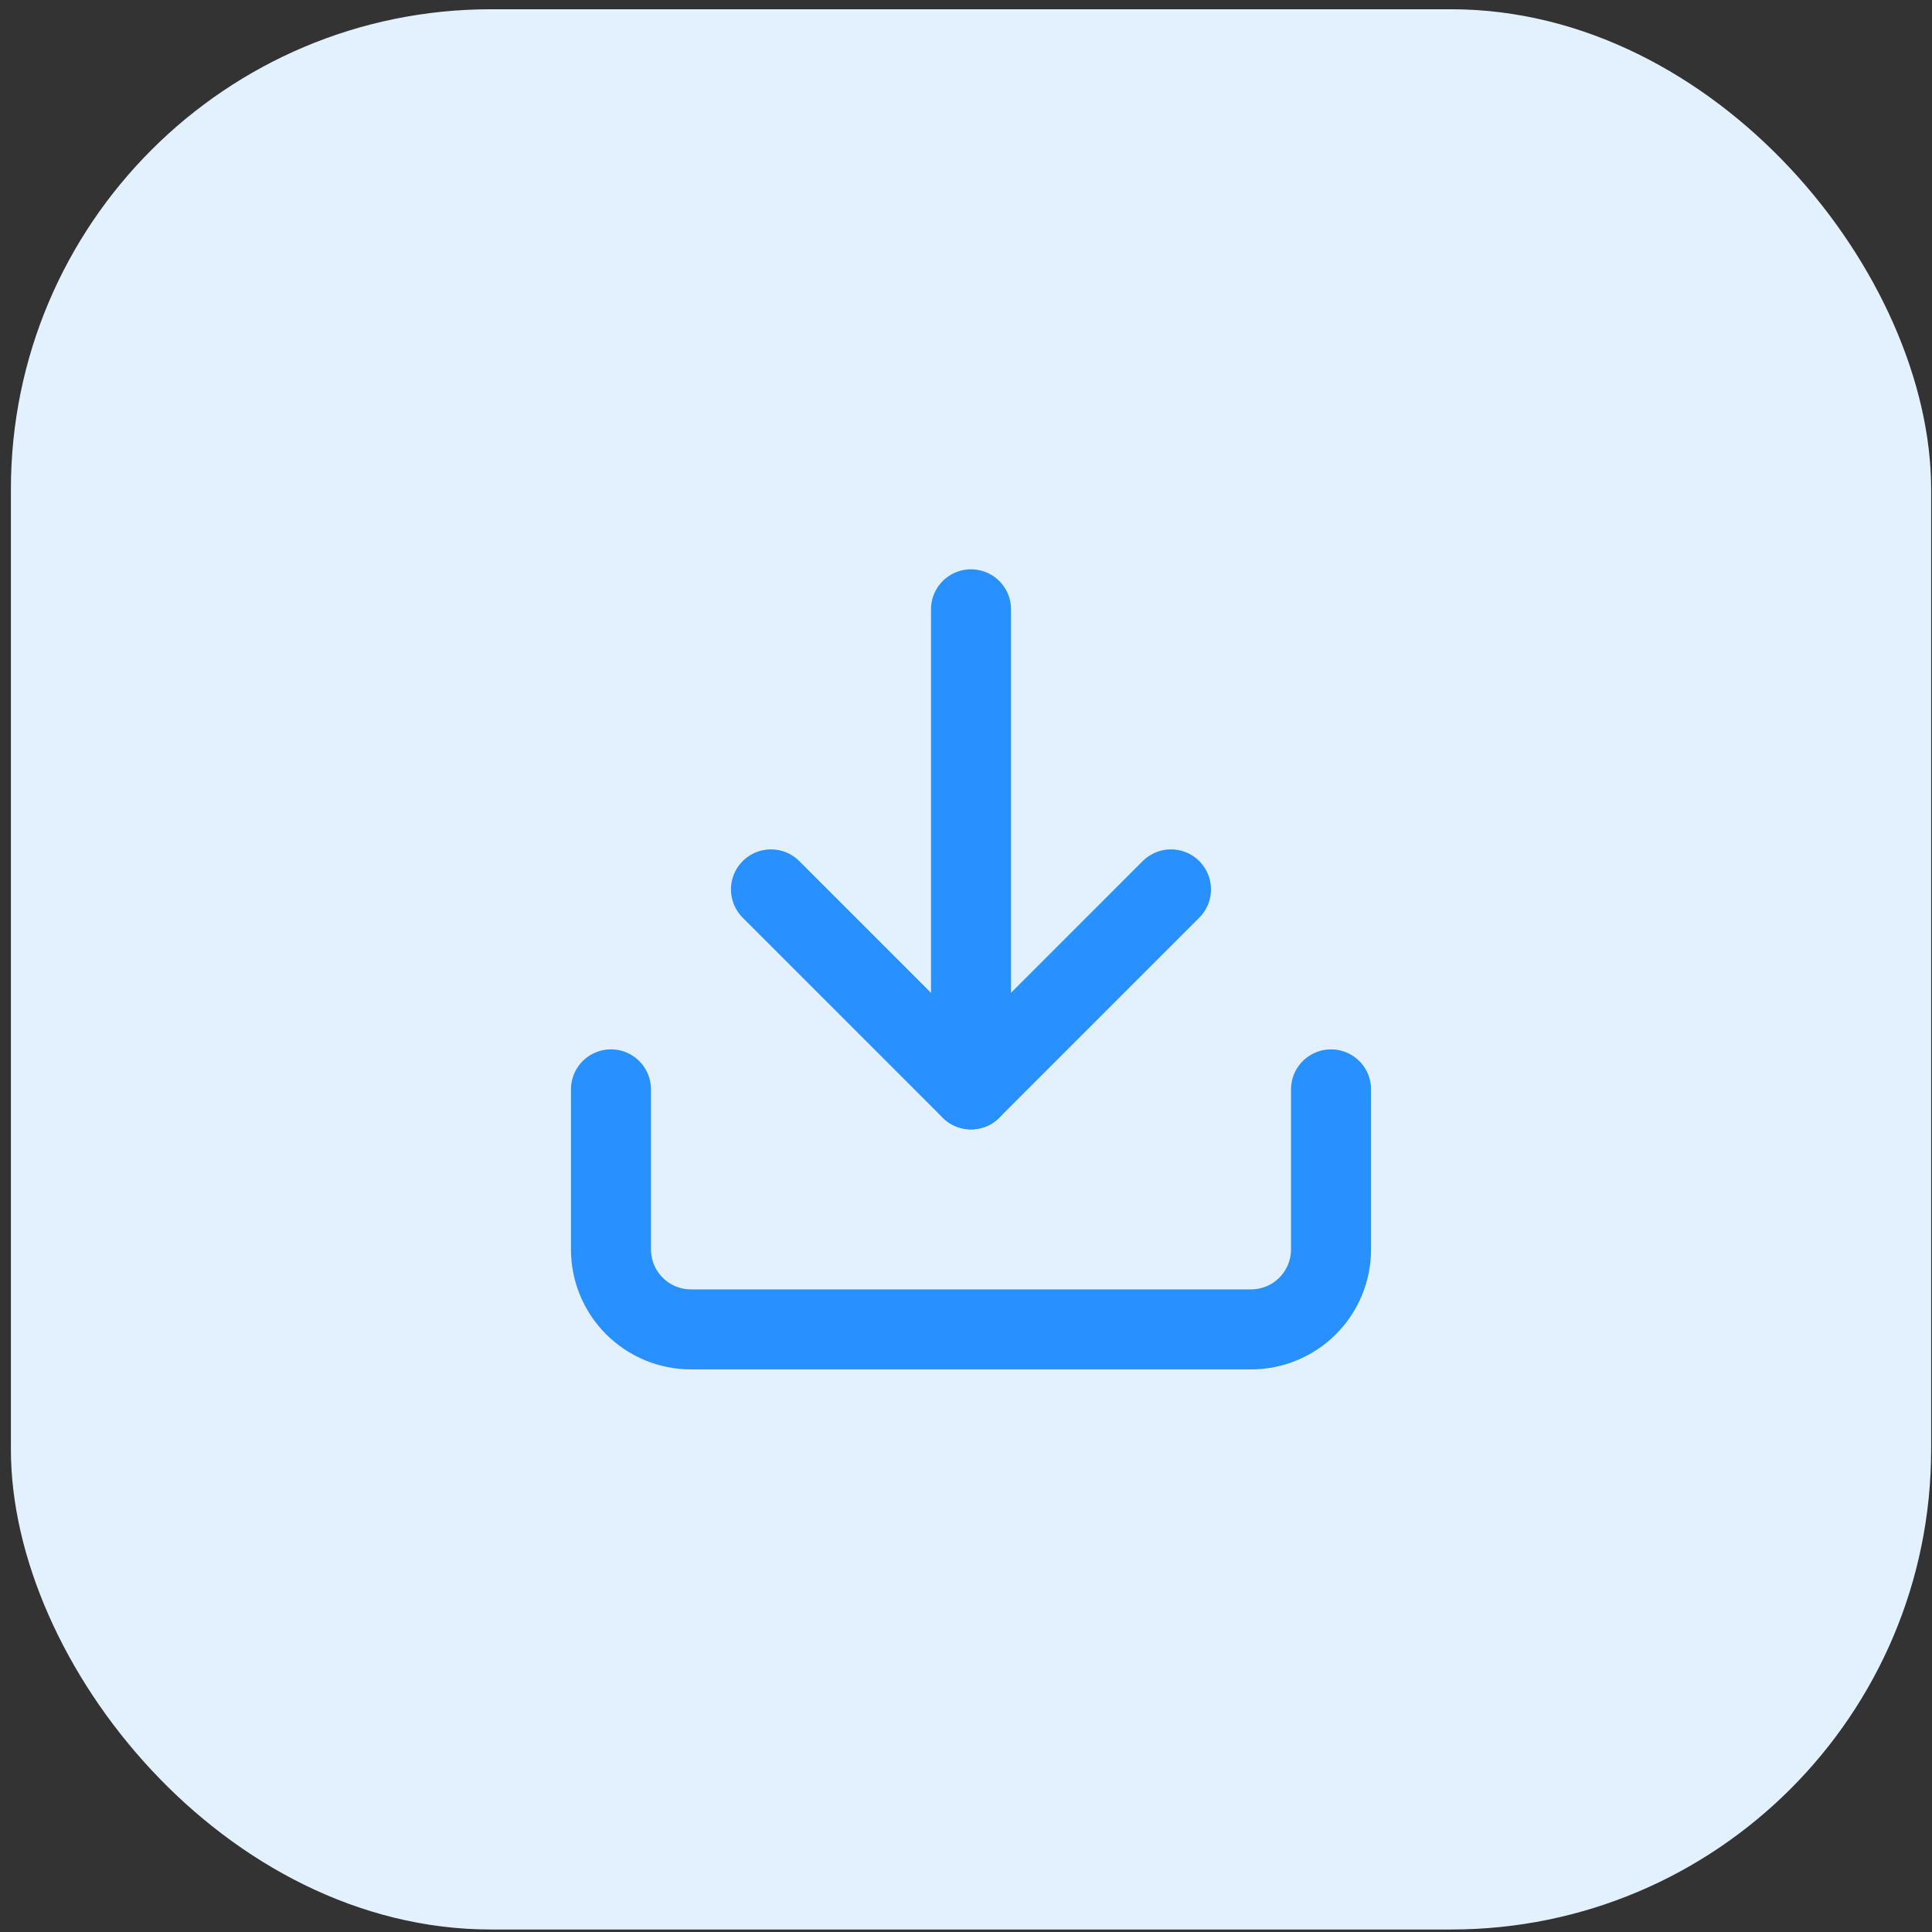
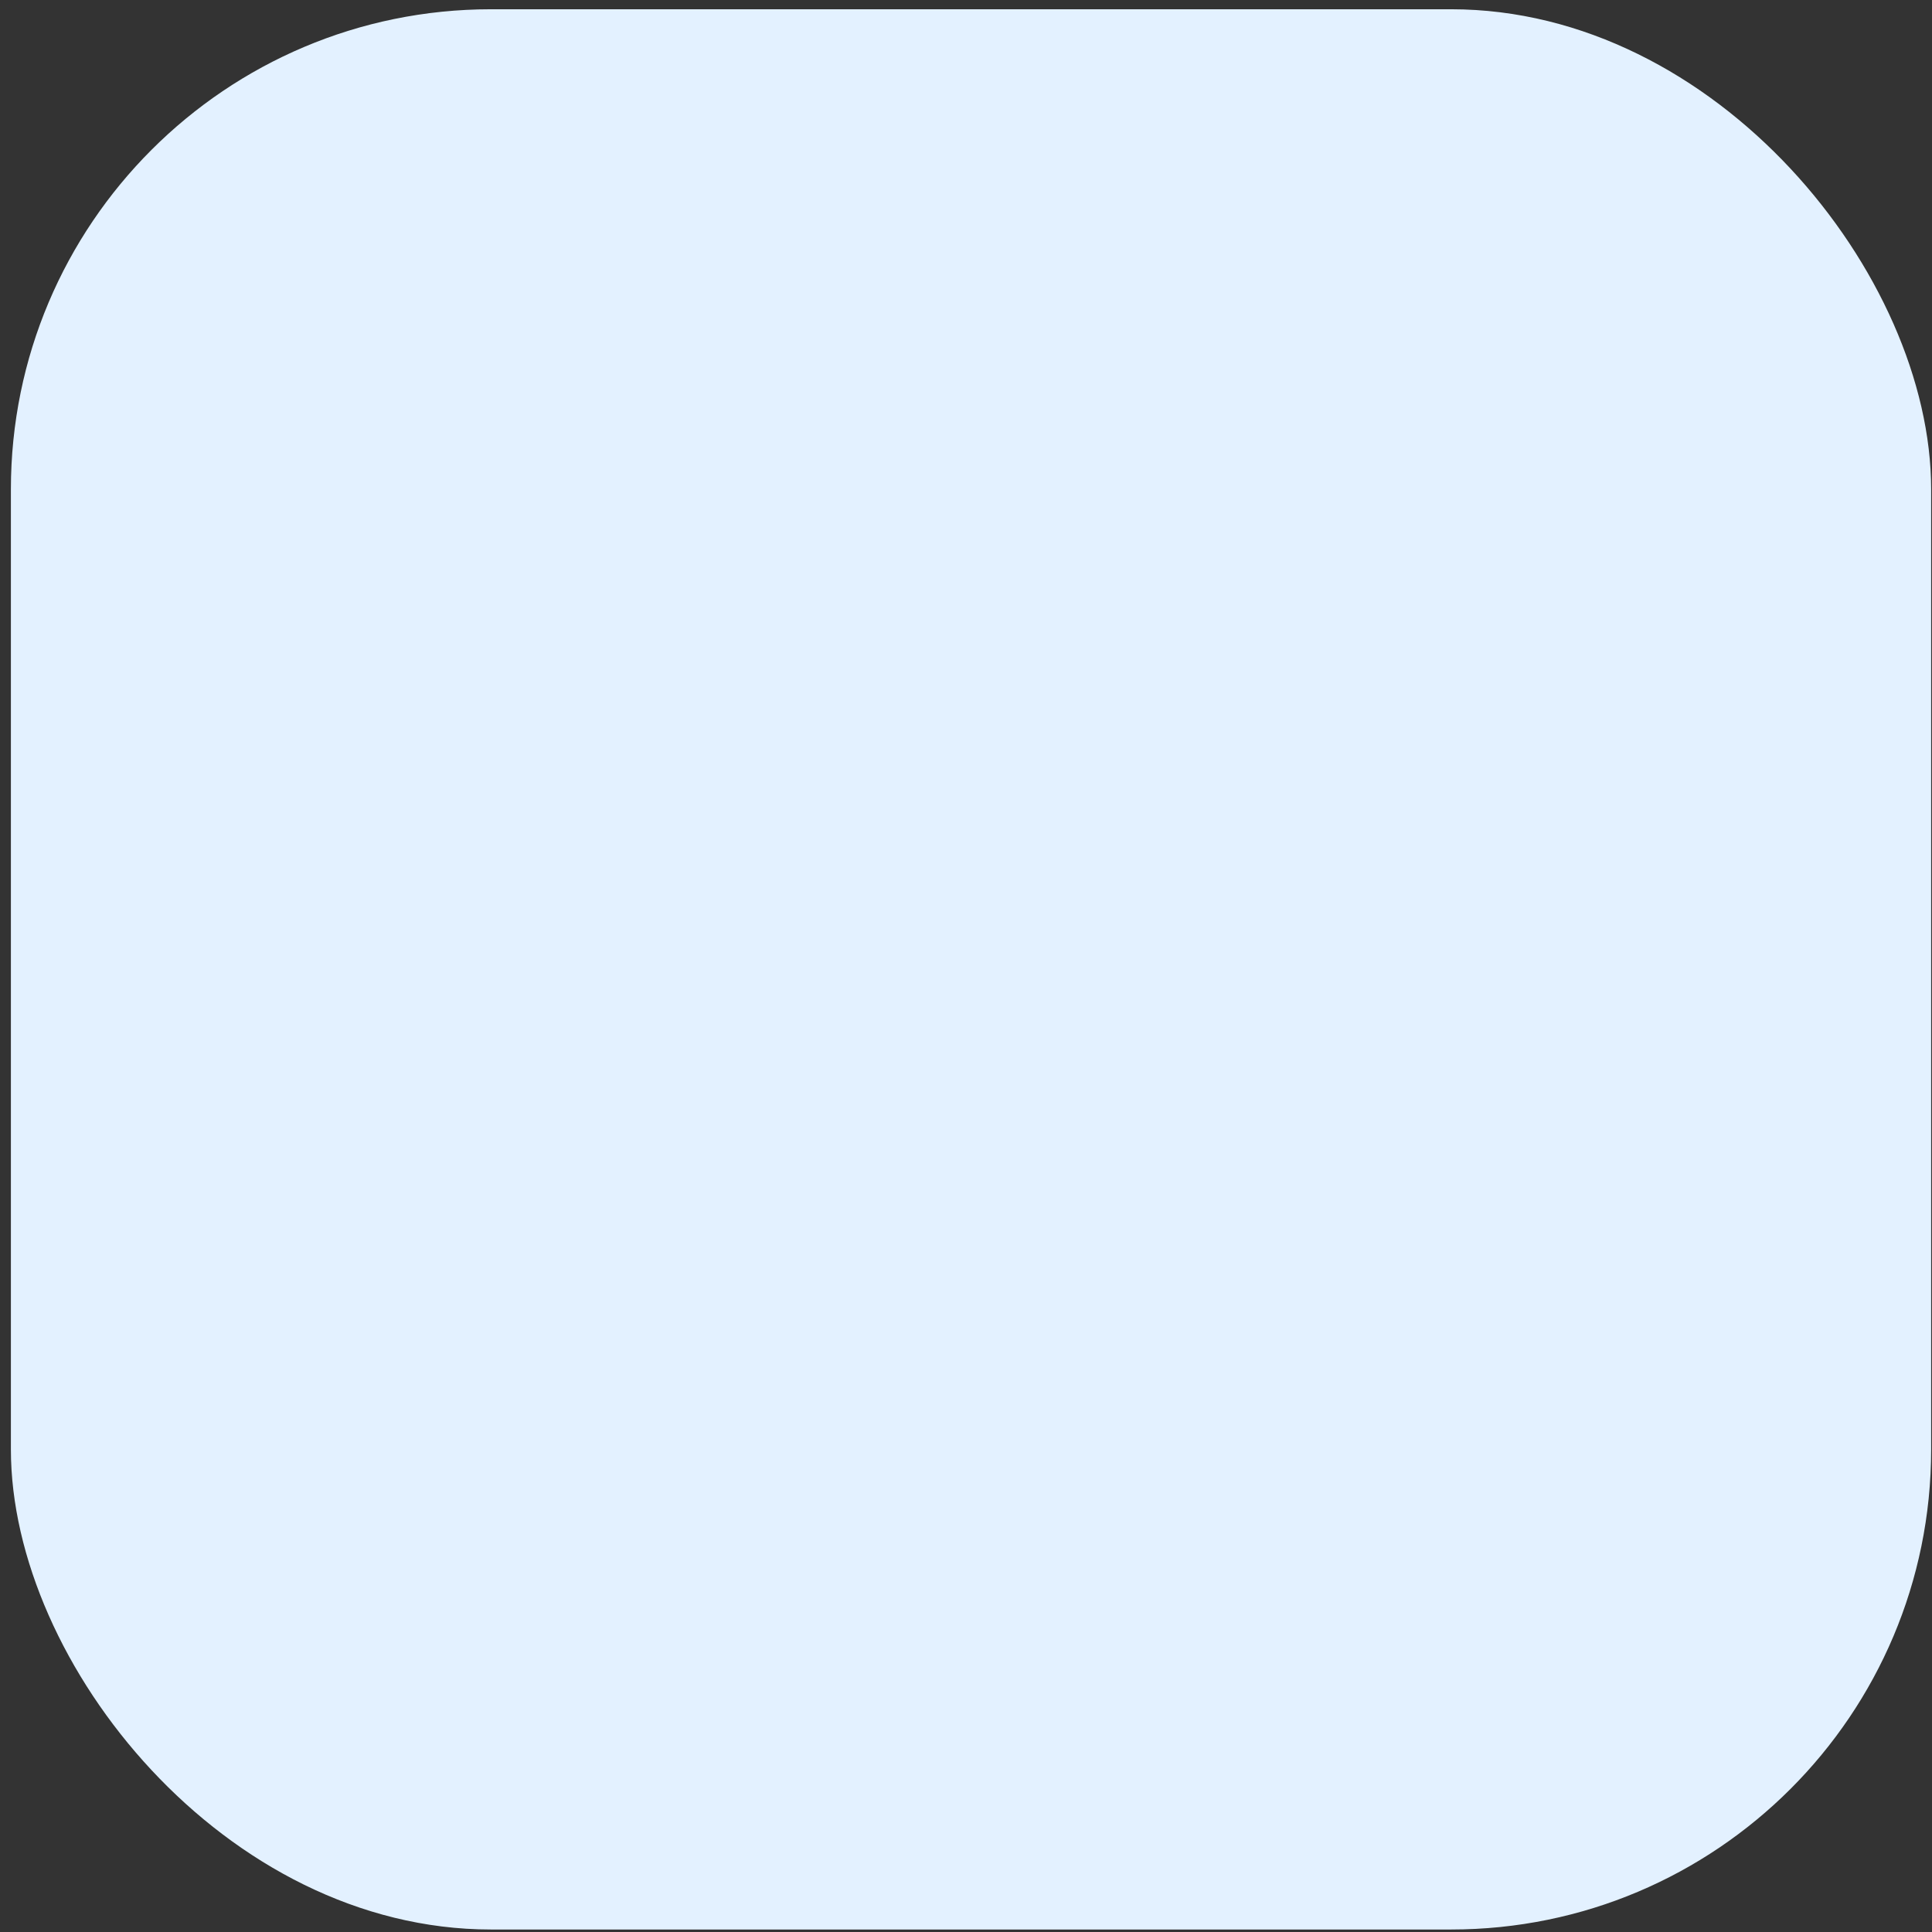
<svg xmlns="http://www.w3.org/2000/svg" width="86" height="86" viewBox="0 0 86 86" fill="none">
  <rect x="0" y="0" width="86" height="86" fill="#333333" stroke="none" />
  <rect x="0.485" y="0.412" width="85.477" height="85.477" rx="21.369" fill="#E3F1FF" />
-   <path d="M59.249 48.492V55.615C59.249 56.56 58.874 57.465 58.206 58.133C57.538 58.801 56.632 59.176 55.688 59.176H30.758C29.813 59.176 28.907 58.801 28.239 58.133C27.571 57.465 27.196 56.56 27.196 55.615V48.492" stroke="#2890FF" stroke-width="3.562" stroke-linecap="round" stroke-linejoin="round" />
-   <path d="M34.319 39.59L43.221 48.493L52.124 39.59" stroke="#2890FF" stroke-width="3.562" stroke-linecap="round" stroke-linejoin="round" />
-   <path d="M43.223 48.492V27.123" stroke="#2890FF" stroke-width="3.562" stroke-linecap="round" stroke-linejoin="round" />
</svg>